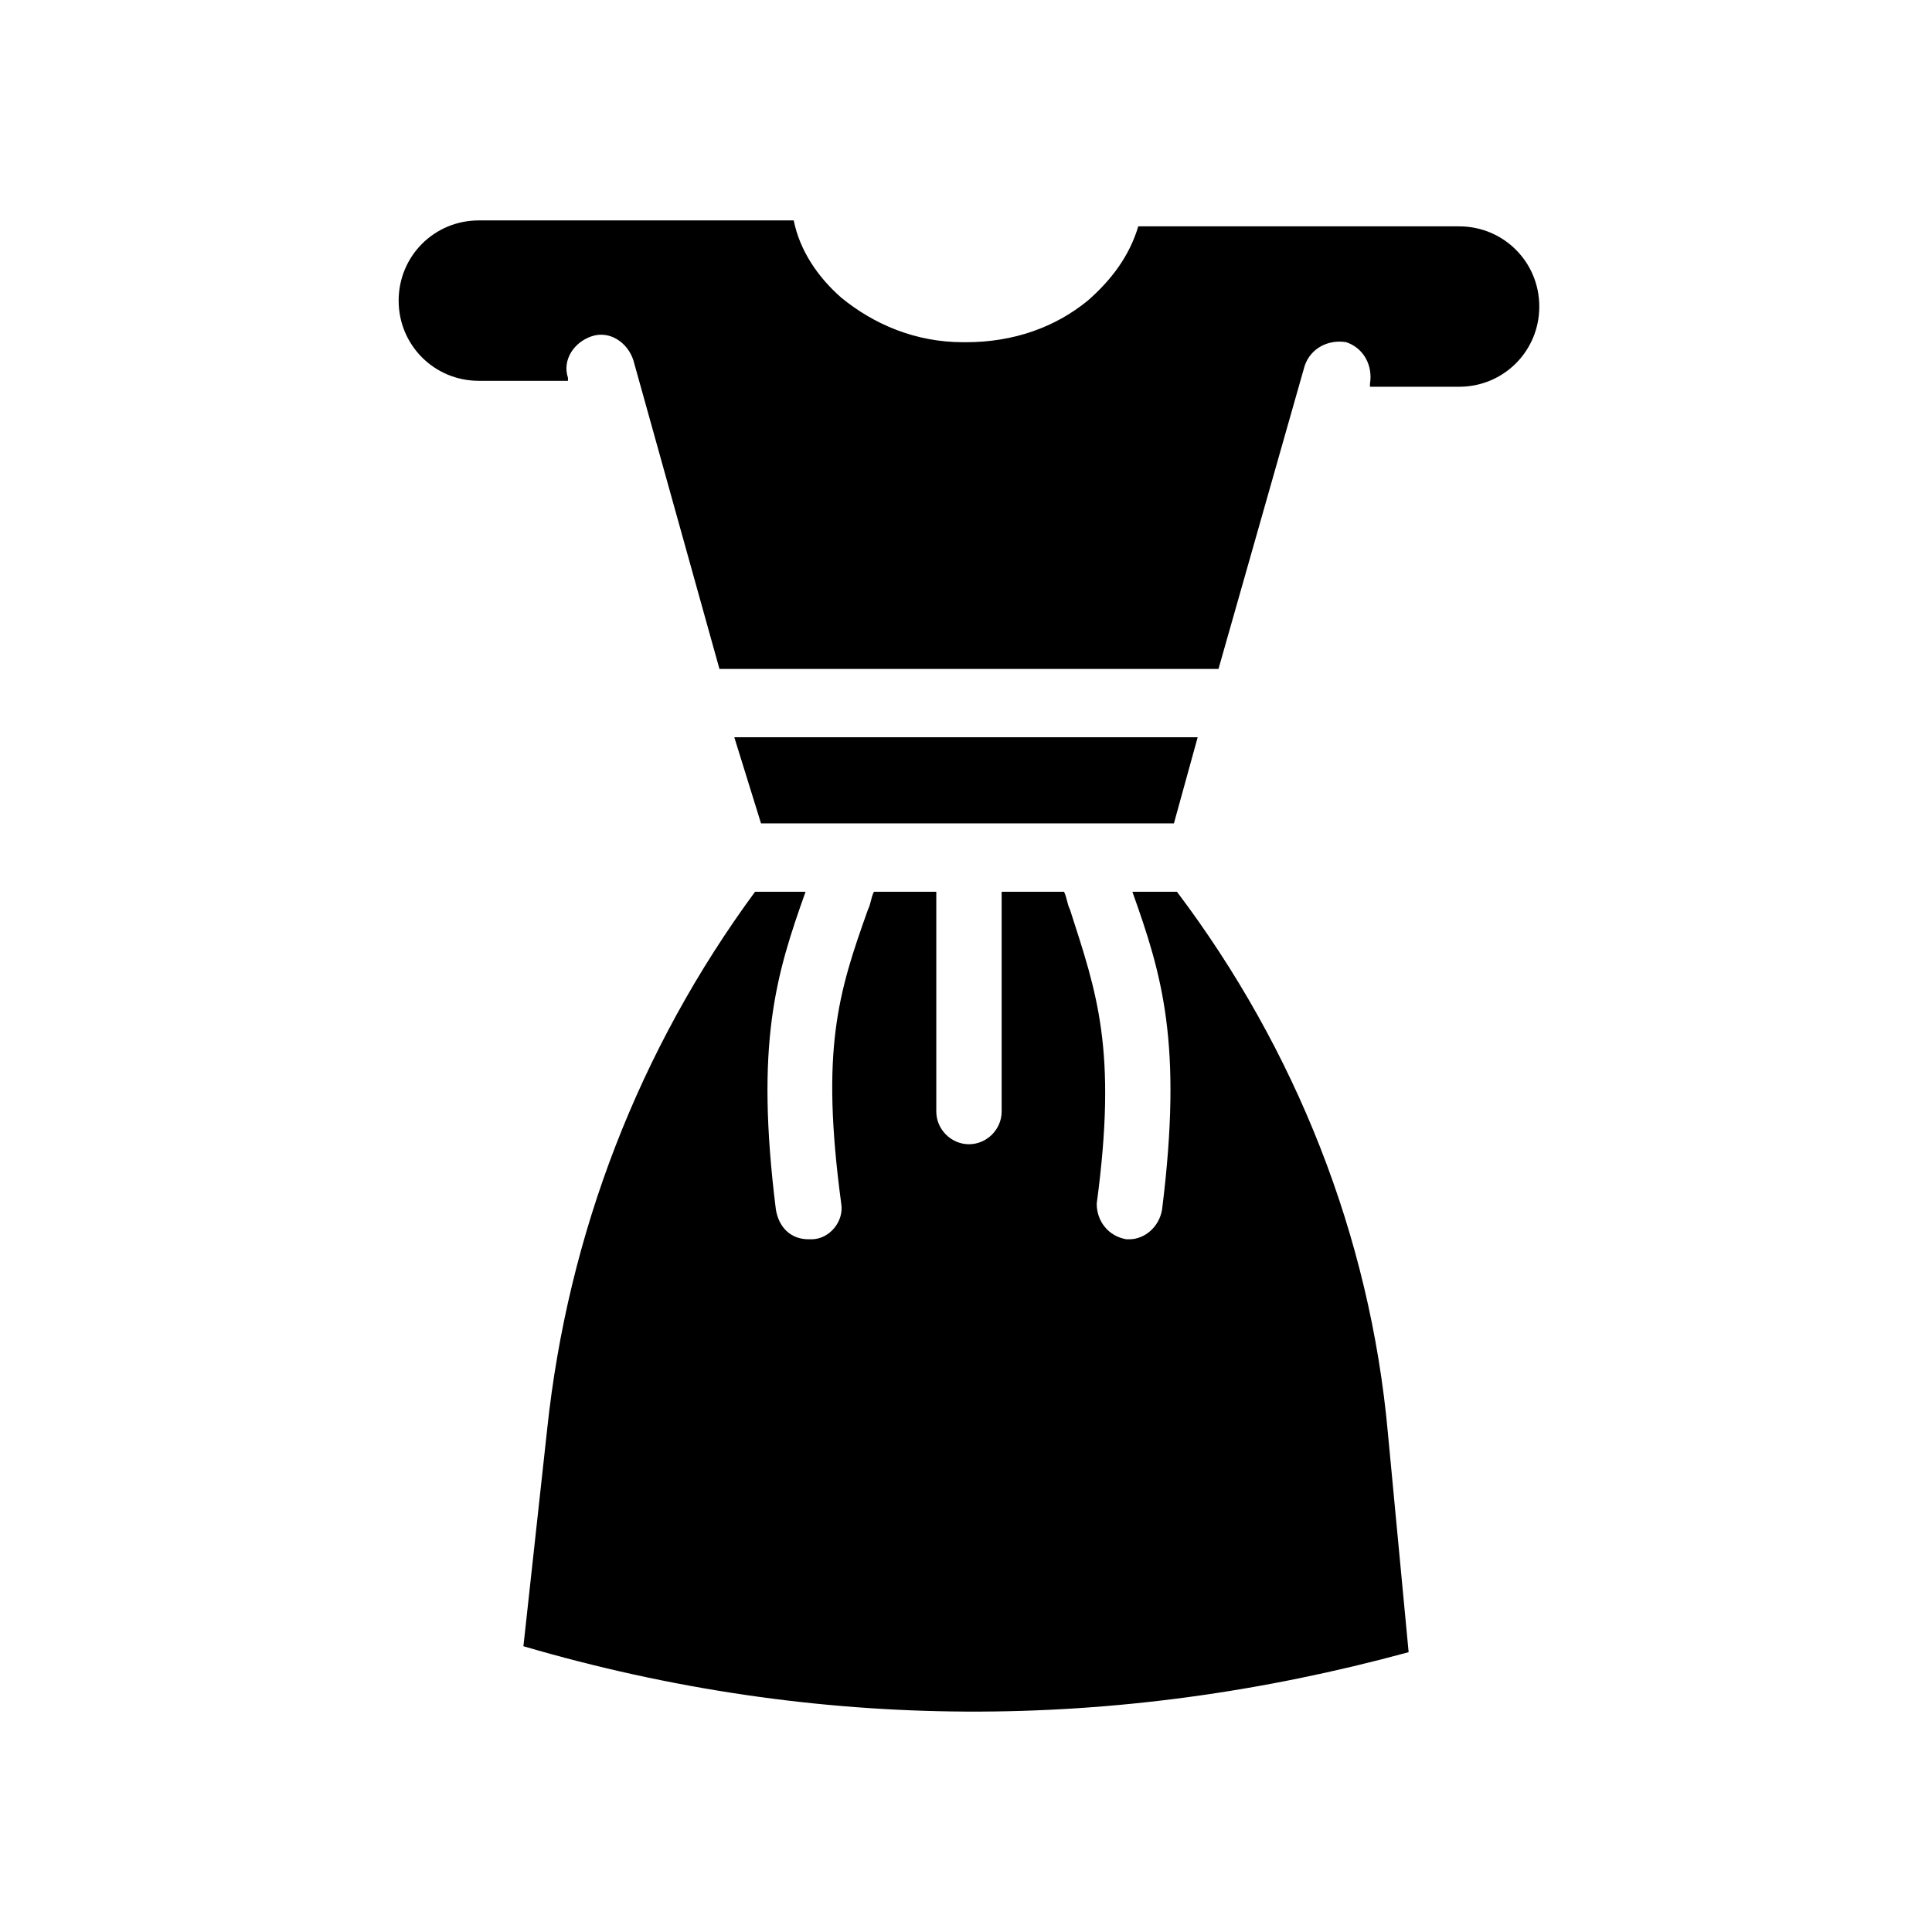
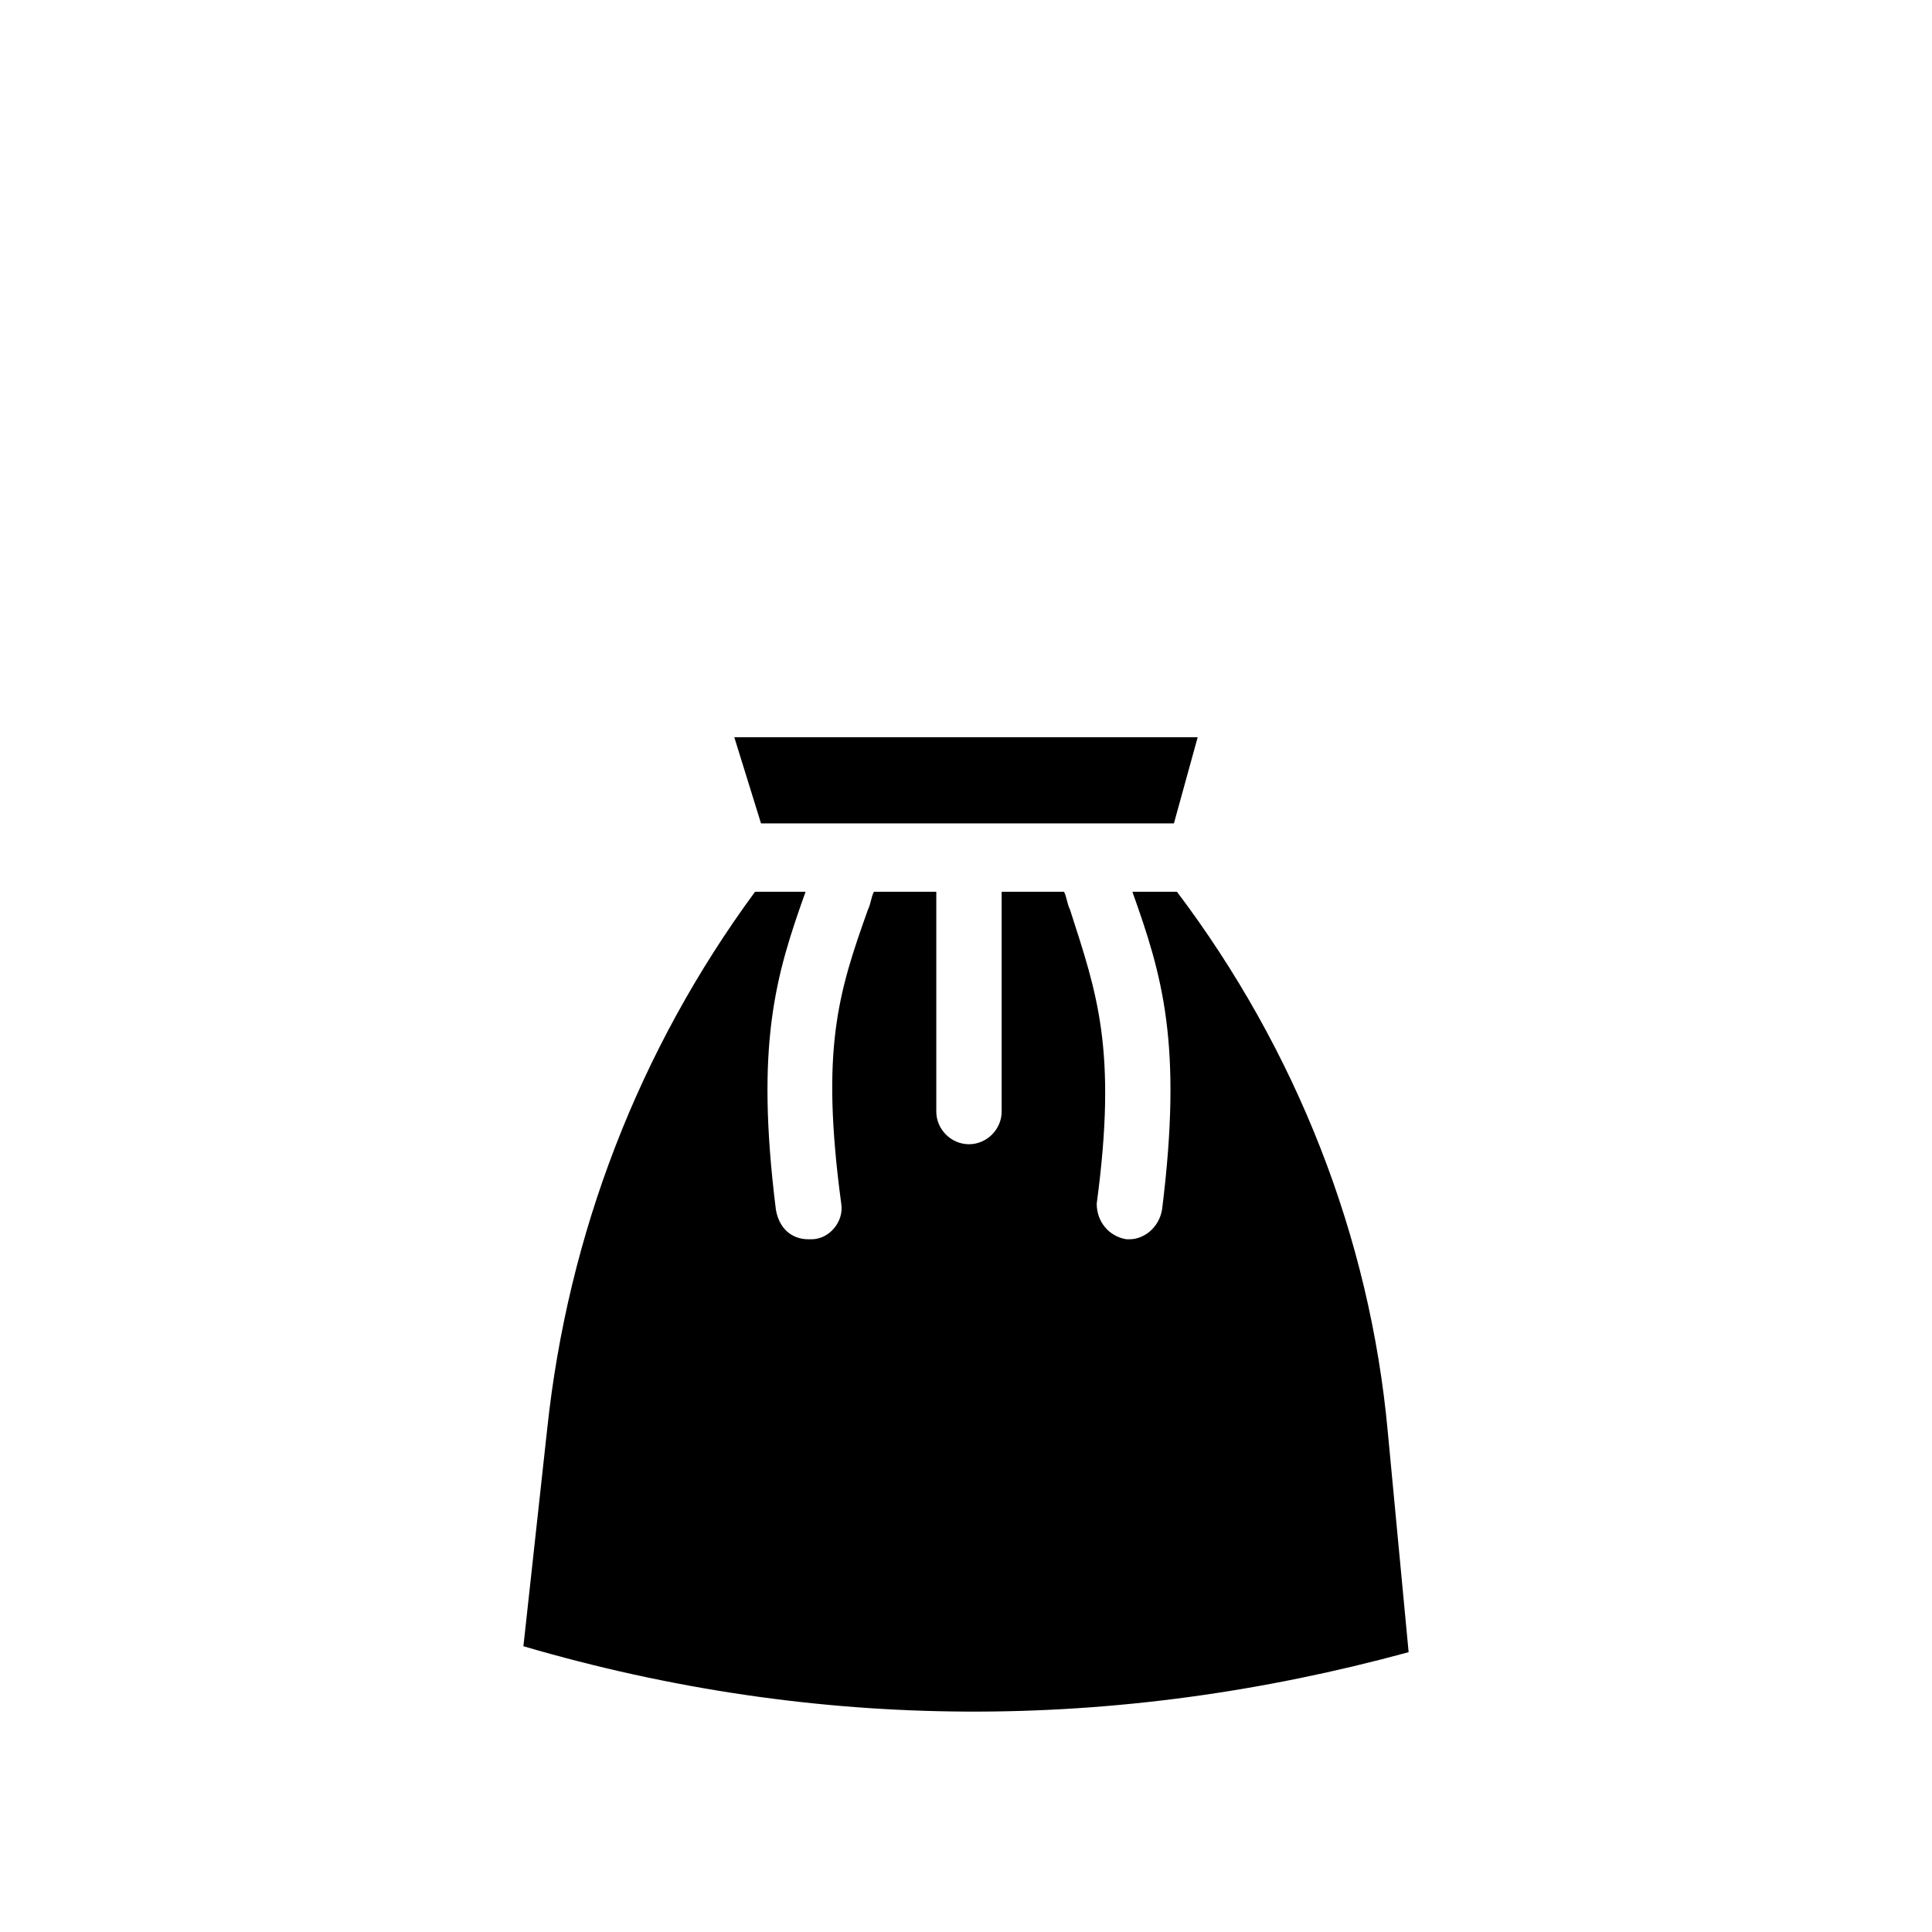
<svg xmlns="http://www.w3.org/2000/svg" fill="#000000" width="800px" height="800px" version="1.1" viewBox="144 144 512 512">
  <g>
-     <path d="m270.9 244.92h23.617v-0.789c-1.574-4.723 1.574-9.445 6.297-11.02s9.445 1.574 11.02 6.297l22.828 81.867h132.25l22.828-80.293c1.574-4.723 6.297-7.086 11.02-6.297 4.723 1.574 7.086 6.297 6.297 11.02v0.789h23.617c11.809 0 21.254-9.445 21.254-21.254 0-11.809-9.445-21.254-21.254-21.254h-85.016c-2.363 7.871-7.086 14.168-13.383 19.68-8.66 7.086-19.68 11.023-32.273 11.023h-0.789c-12.594 0-23.617-4.723-32.273-11.809-6.297-5.512-11.02-12.594-12.594-20.469h-83.445c-11.809 0-21.254 9.445-21.254 21.254 0 11.809 9.445 21.254 21.254 21.254z" />
    <path d="m282.71 580.27c77.934 22.828 156.65 22.828 234.59 1.574l-5.512-58.254c-4.723-51.957-24.402-101.55-55.891-143.27h-11.809c7.871 22.043 13.383 40.148 7.871 84.23-0.789 4.723-4.723 7.871-8.66 7.871h-0.789c-4.723-0.789-7.871-4.723-7.871-9.445 5.512-40.934 0-55.891-7.086-77.934-0.789-1.574-0.789-3.148-1.574-4.723h-16.531v58.254c0 4.723-3.938 8.66-8.66 8.66s-8.66-3.938-8.66-8.66v-58.254h-16.531c-0.789 1.574-0.789 3.148-1.574 4.723-7.871 22.043-12.594 37-7.086 77.934 0.789 4.723-3.148 9.445-7.871 9.445h-0.789c-4.723 0-7.871-3.148-8.66-7.871-5.512-44.082 0-62.188 7.871-84.23h-13.383c-30.699 41.723-49.594 90.527-55.105 142.48z" />
    <path d="m455.1 362.21 6.297-22.828h-122.8l7.082 22.828z" />
  </g>
</svg>